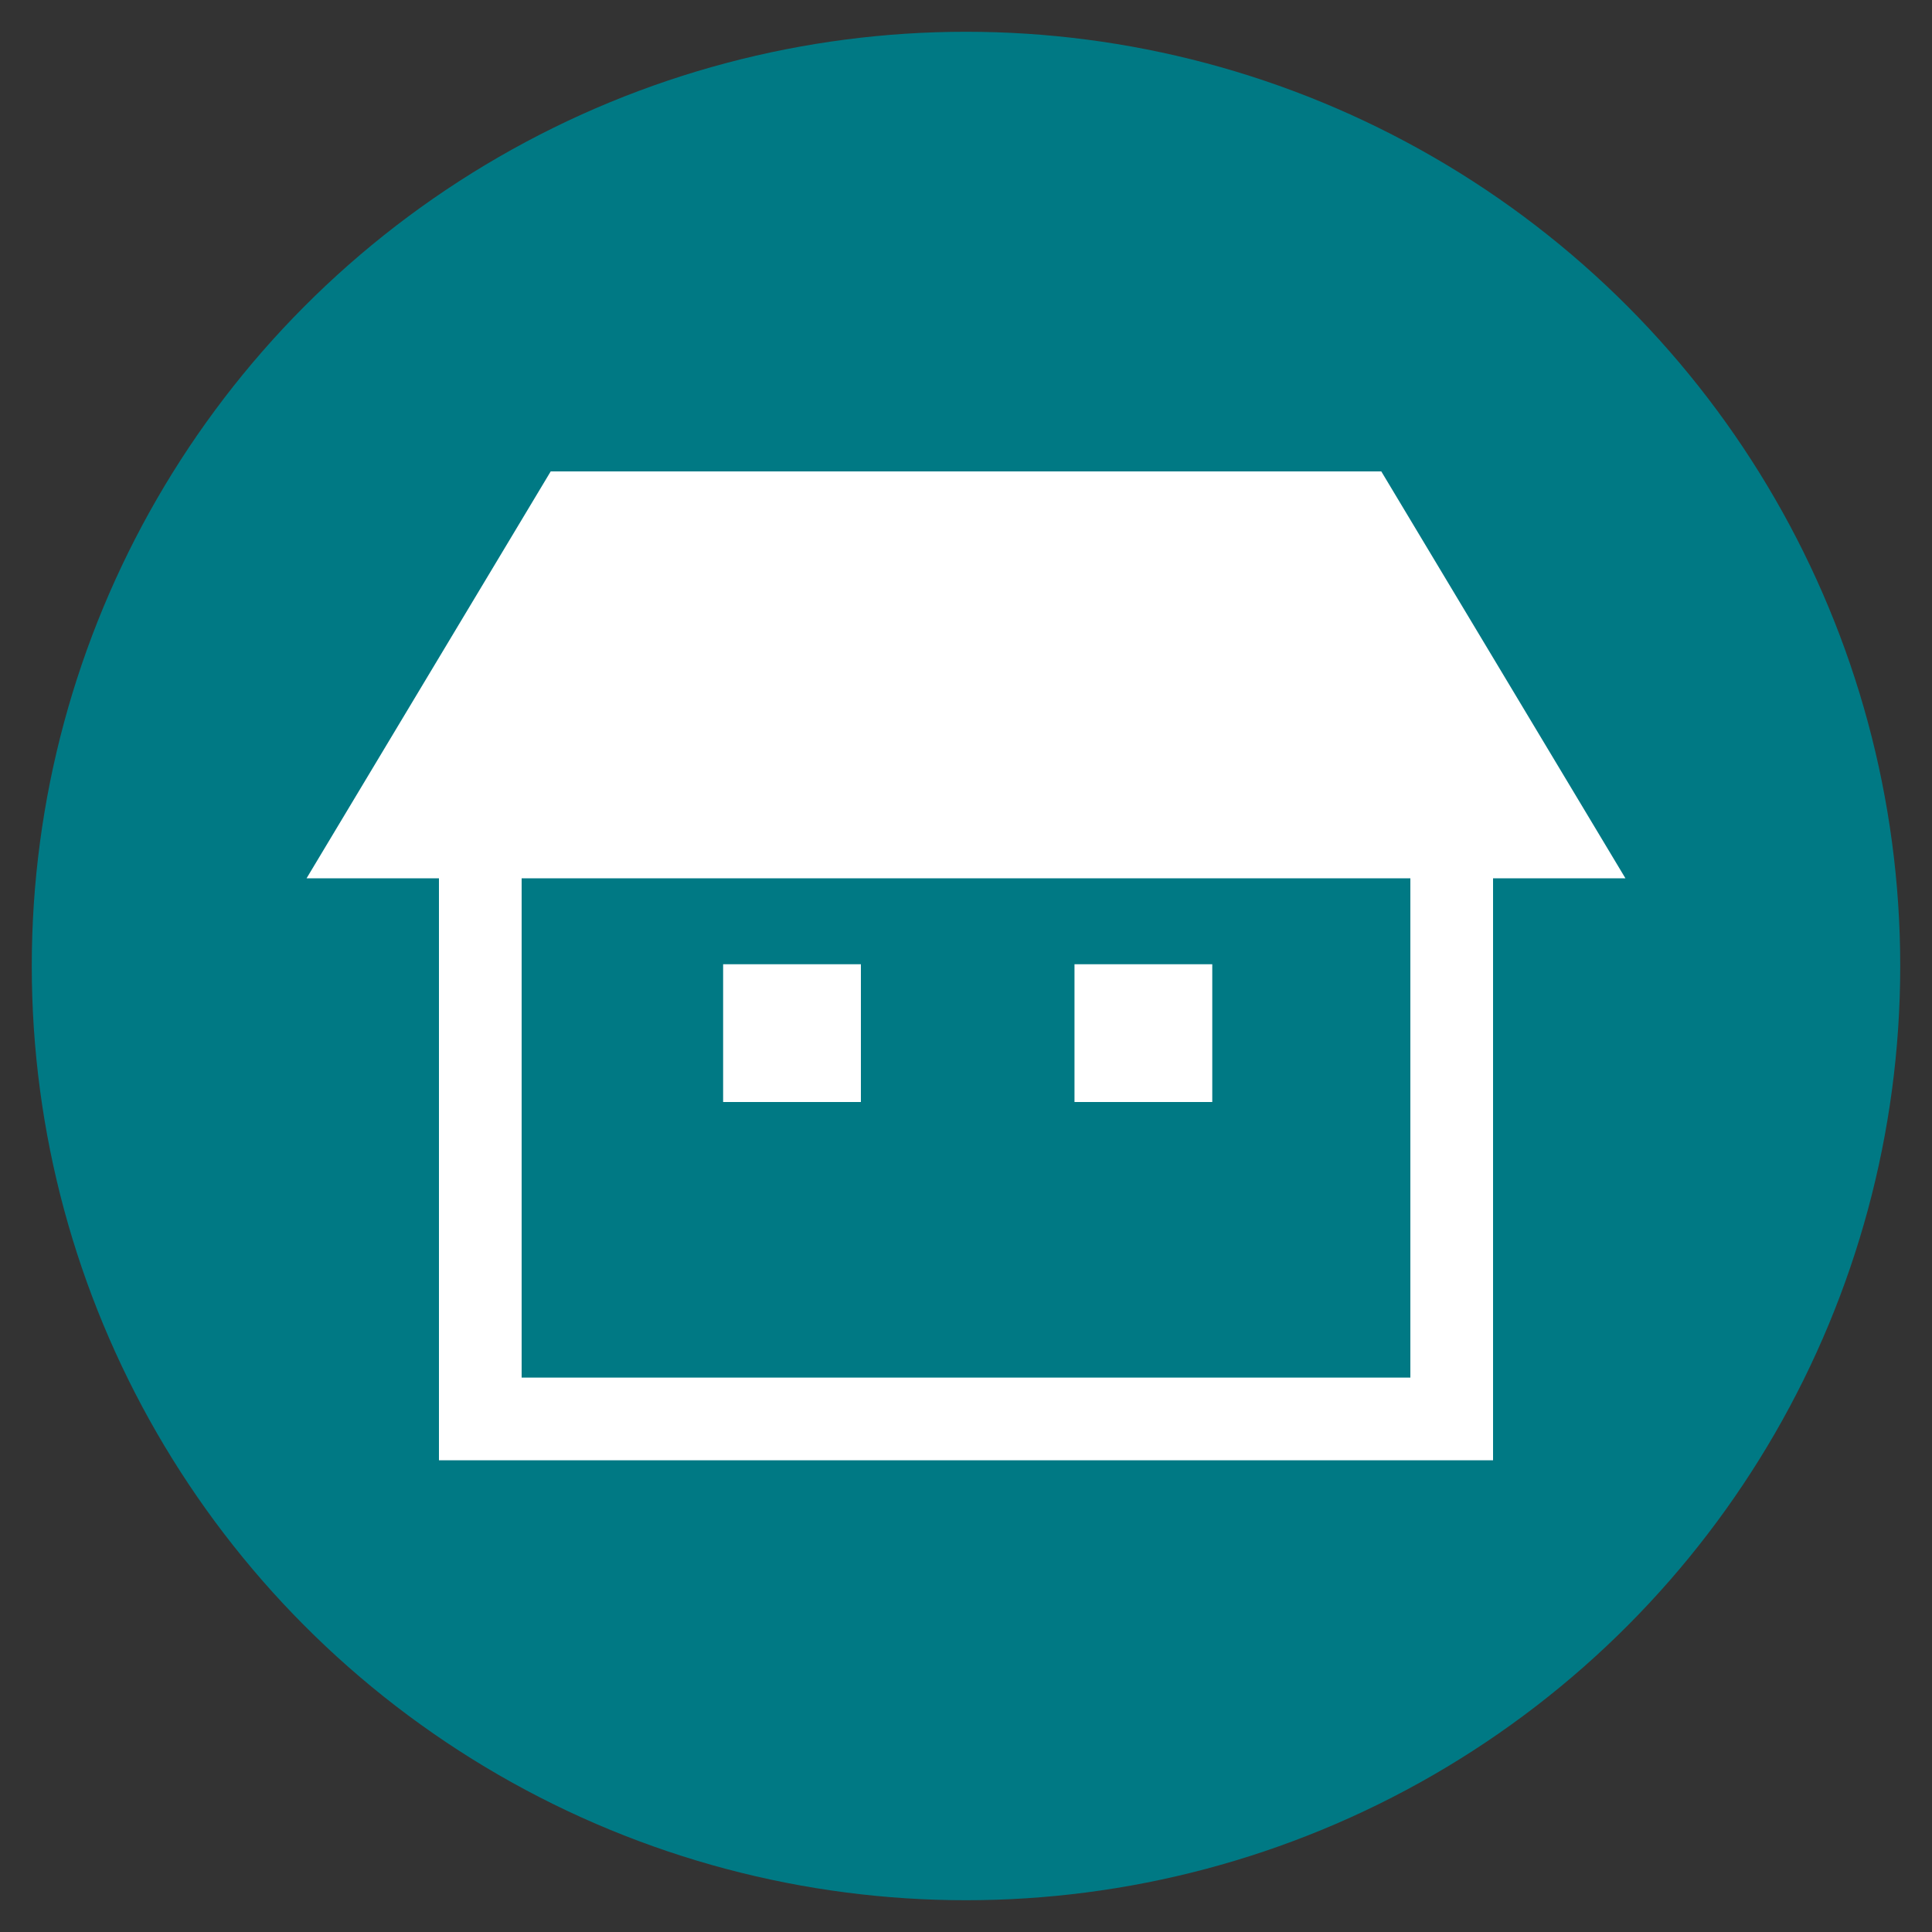
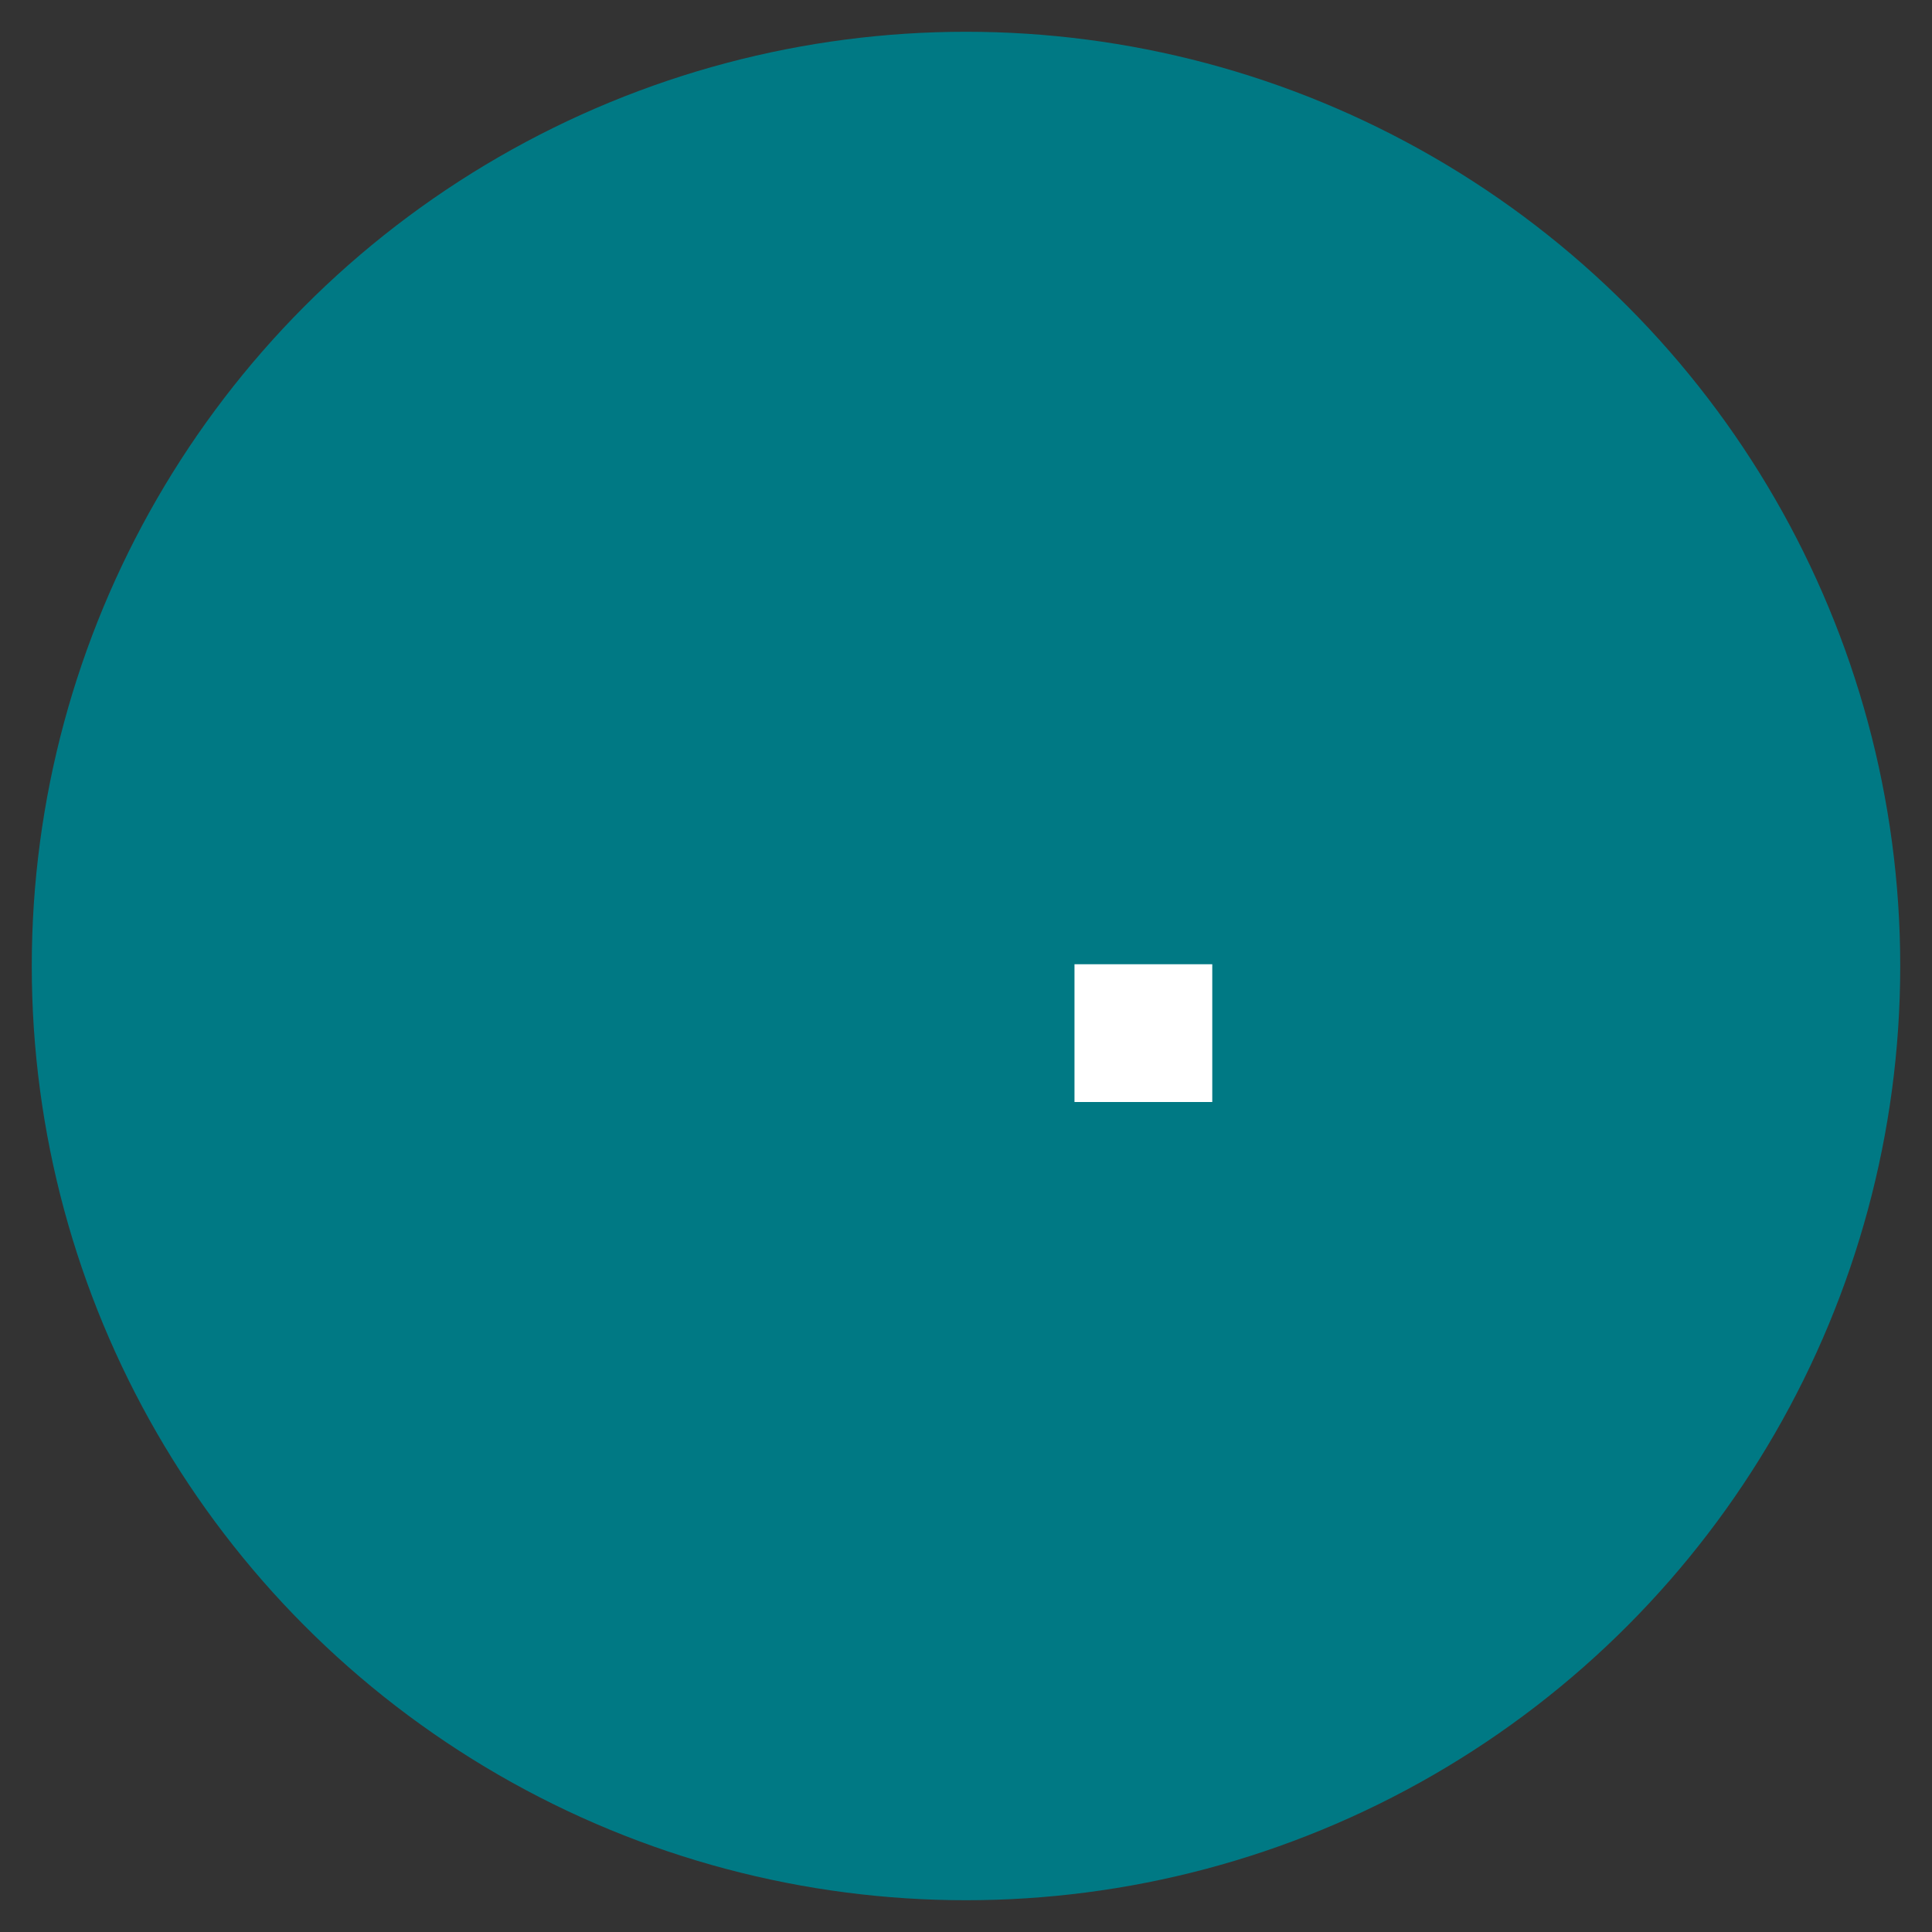
<svg xmlns="http://www.w3.org/2000/svg" version="1.1" id="レイヤー_1" x="0px" y="0px" viewBox="0 0 45 45" style="enable-background:new 0 0 45 45;" xml:space="preserve">
  <rect x="0" y="0" width="45" height="45" fill="#333333" stroke="none" />
  <style type="text/css">
	.st0{fill:#007984;stroke:#007984;stroke-width:0.401;}
	.st1{fill:#007984;stroke:#007984;stroke-width:0.092;}
	.st2{fill:#007984;}
	.st3{fill:#FFFFFF;}
	.st4{fill:#300204;}
	.st5{fill:none;stroke:#300204;stroke-miterlimit:10;}
	.st6{fill:#56C4C4;}
</style>
  <g>
    <circle class="st2" cx="22.5" cy="22.5" r="21.76" />
    <g>
-       <path class="st3" d="M32.173,10.98H12.827L7.14,20.458h3.084v13.555h24.552V20.458h3.084L32.173,10.98z M32.85,32.087H12.15    V20.458H32.85V32.087z" />
-       <rect x="16.843" y="22.459" class="st3" width="3.209" height="3.209" />
      <rect x="25.027" y="22.459" class="st3" width="3.209" height="3.209" />
    </g>
  </g>
</svg>